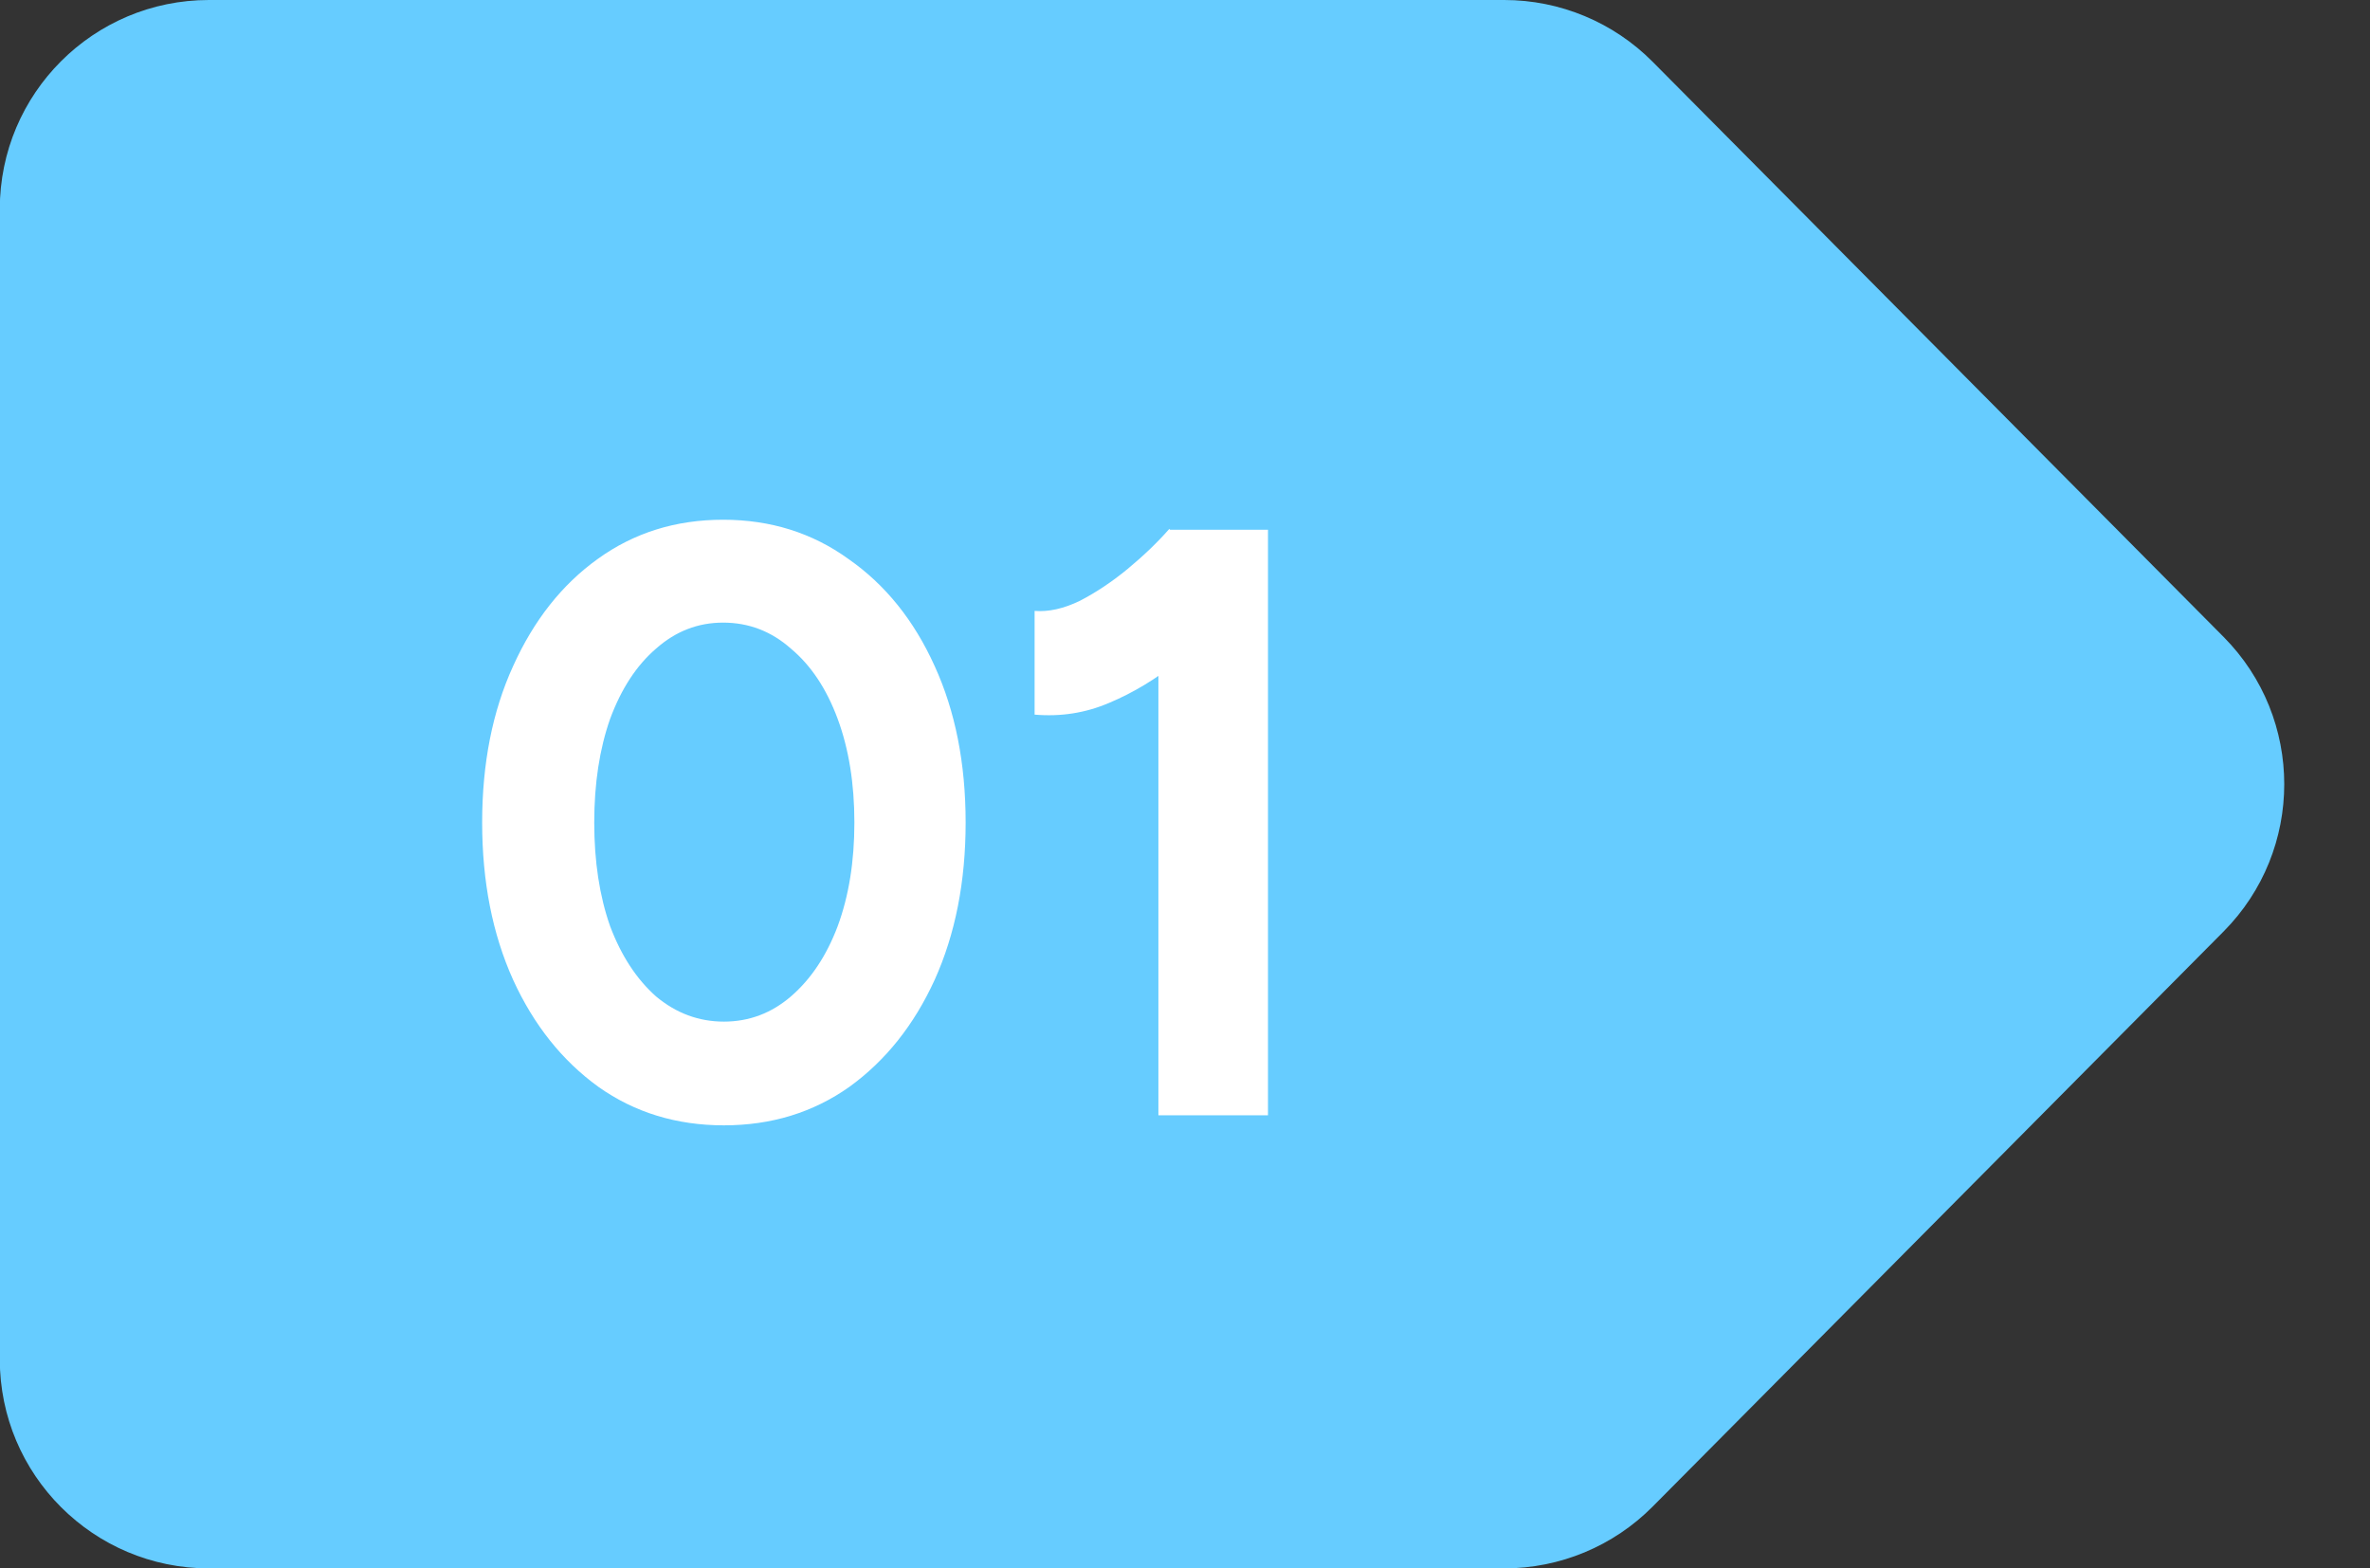
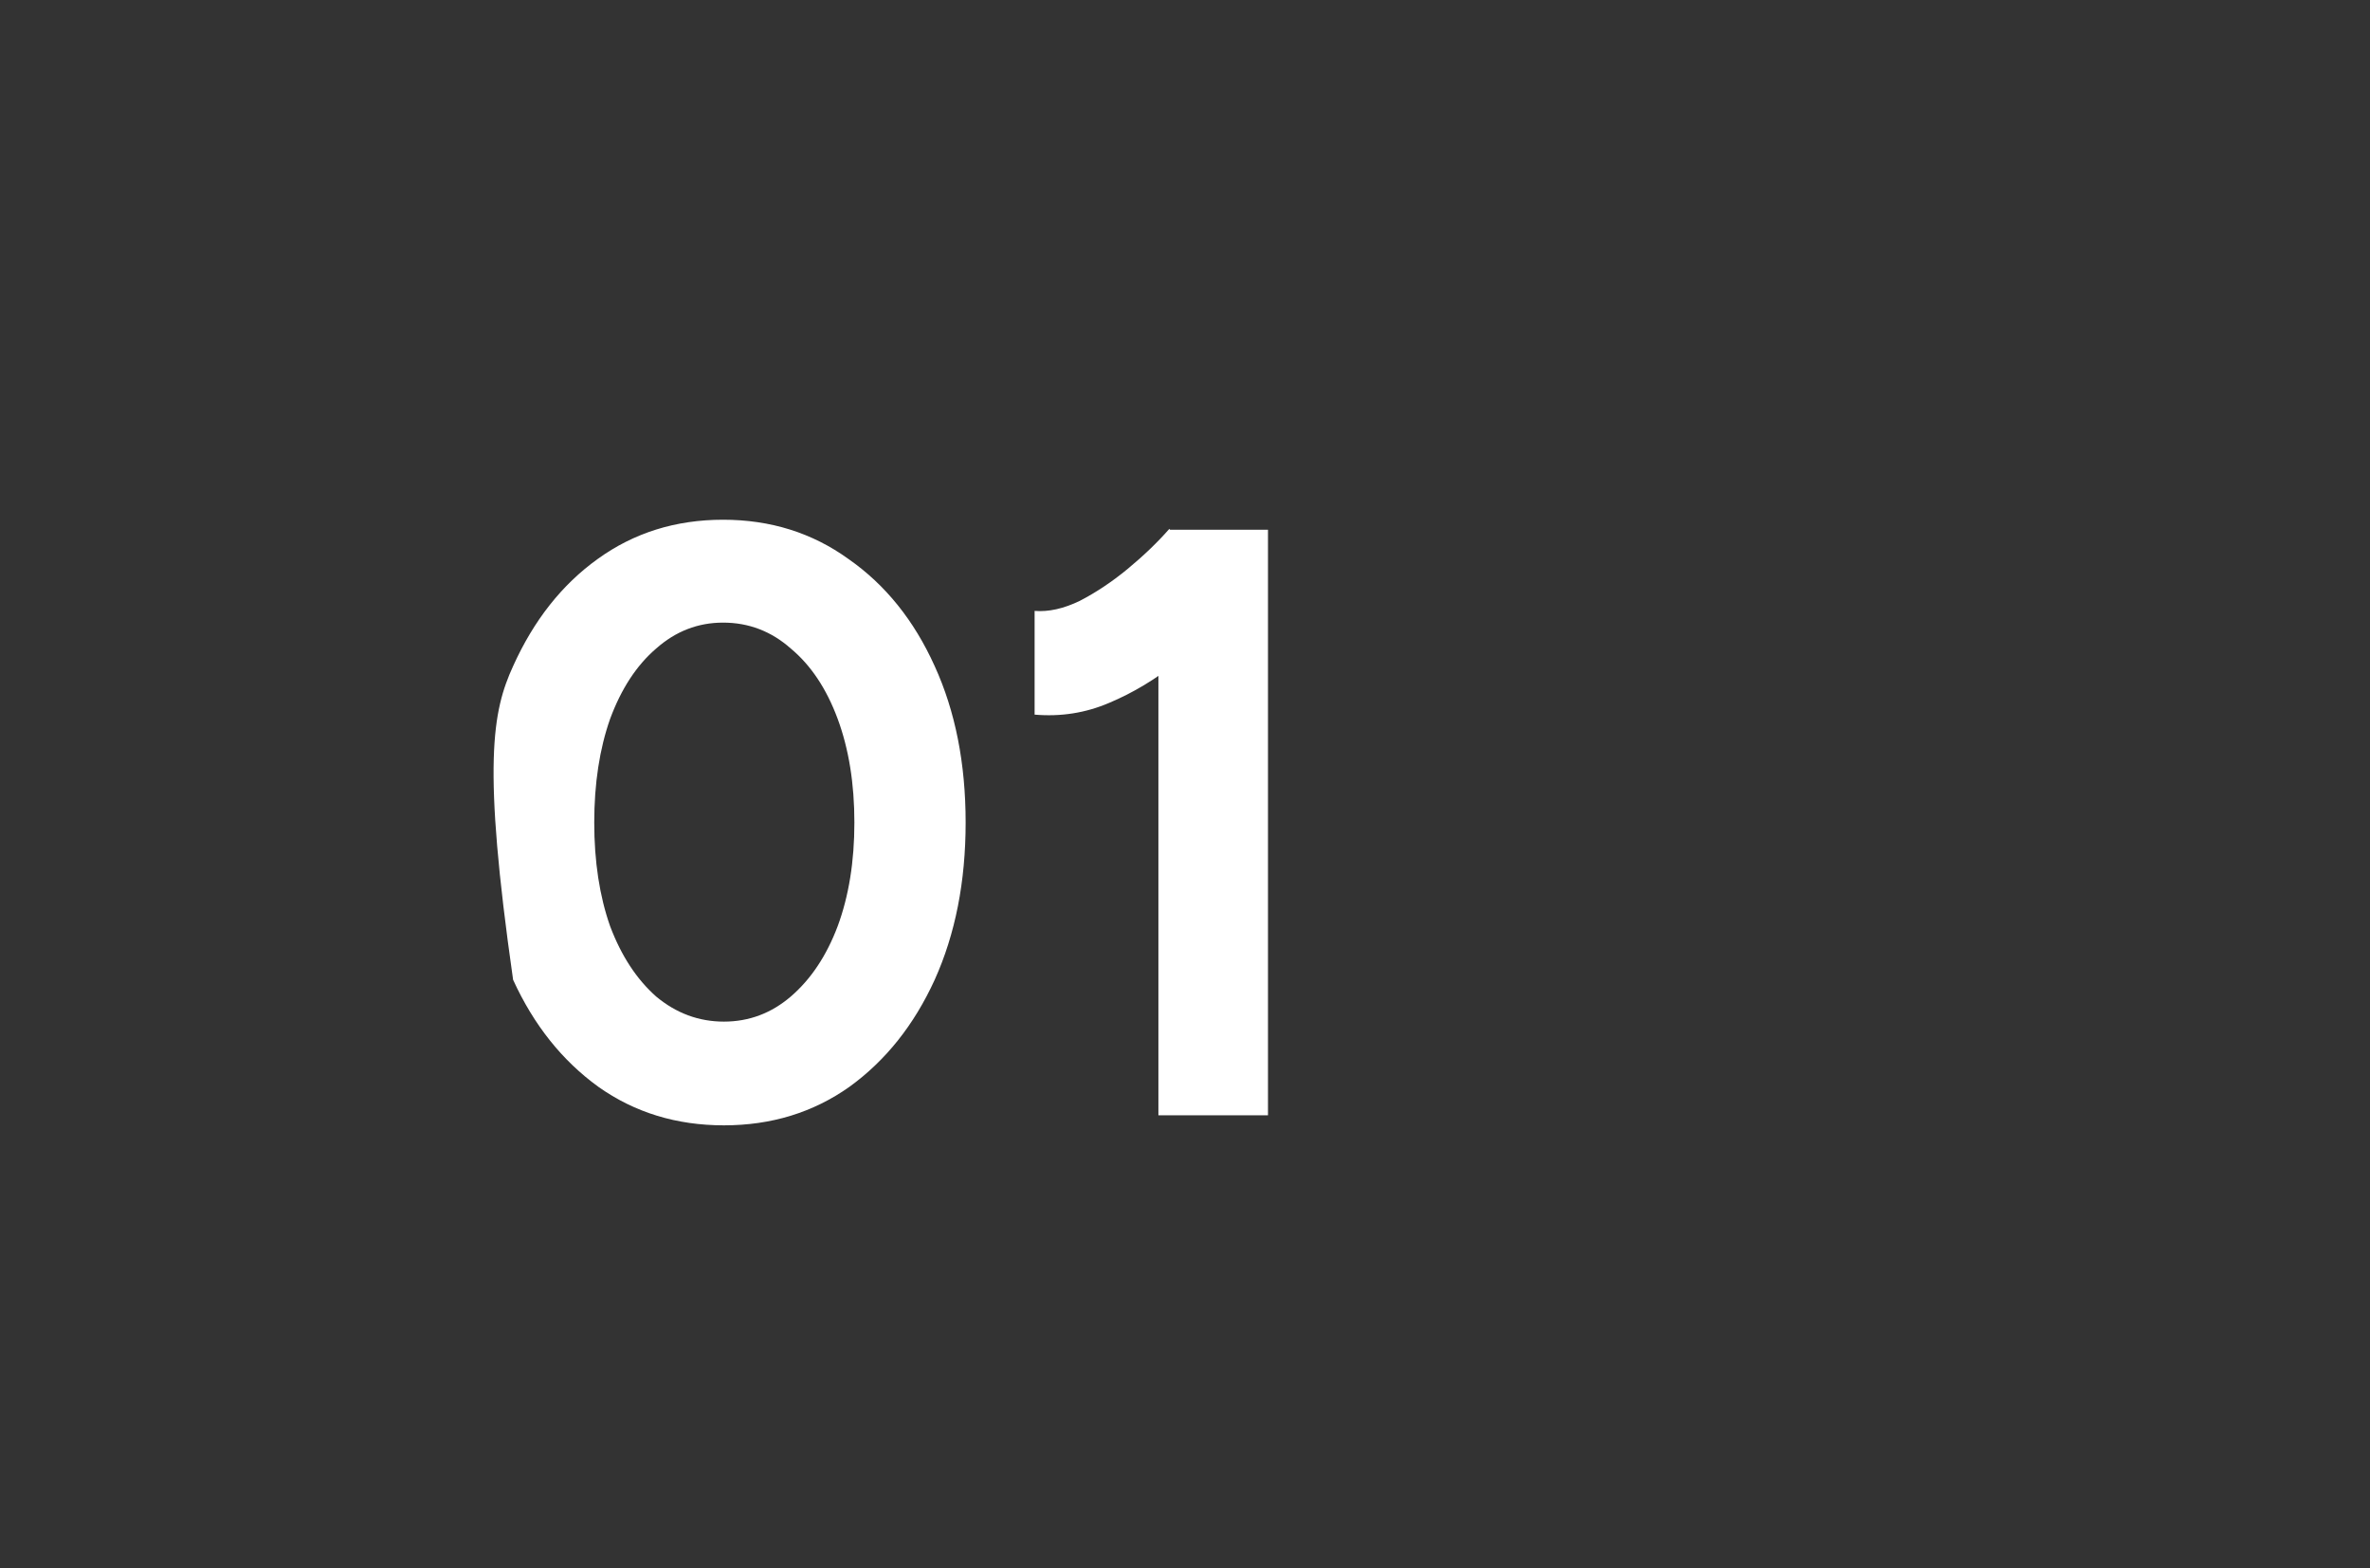
<svg xmlns="http://www.w3.org/2000/svg" width="68" height="45" viewBox="0 0 68 45" fill="none">
  <rect x="0" y="0" width="68" height="45" fill="#333333" stroke="none" />
-   <path d="M-0.006 6C-0.006 2.686 2.68 0 5.994 0H43.16C44.759 0 46.292 0.638 47.418 1.773L63.798 18.273C66.12 20.613 66.12 24.387 63.798 26.727L47.418 43.227C46.292 44.362 44.759 45 43.16 45H5.994C2.68 45 -0.006 42.314 -0.006 39V6Z" fill="#66CCFF" />
-   <path d="M20.77 32.288C19.41 32.288 18.21 31.92 17.17 31.184C16.13 30.432 15.314 29.408 14.722 28.112C14.13 26.8 13.834 25.296 13.834 23.6C13.834 21.904 14.13 20.408 14.722 19.112C15.314 17.8 16.122 16.776 17.146 16.04C18.186 15.288 19.386 14.912 20.746 14.912C22.106 14.912 23.306 15.288 24.346 16.04C25.402 16.776 26.226 17.8 26.818 19.112C27.41 20.408 27.706 21.904 27.706 23.6C27.706 25.296 27.41 26.8 26.818 28.112C26.226 29.408 25.41 30.432 24.37 31.184C23.33 31.92 22.13 32.288 20.77 32.288ZM20.77 29.312C21.49 29.312 22.13 29.072 22.69 28.592C23.266 28.096 23.714 27.424 24.034 26.576C24.354 25.712 24.514 24.72 24.514 23.6C24.514 22.48 24.354 21.488 24.034 20.624C23.714 19.76 23.266 19.088 22.69 18.608C22.13 18.112 21.482 17.864 20.746 17.864C20.026 17.864 19.386 18.112 18.826 18.608C18.266 19.088 17.826 19.76 17.506 20.624C17.202 21.488 17.05 22.48 17.05 23.6C17.05 24.72 17.202 25.712 17.506 26.576C17.826 27.424 18.266 28.096 18.826 28.592C19.402 29.072 20.05 29.312 20.77 29.312ZM33.237 32V16.952L33.549 15.2H36.381V32H33.237ZM29.685 20.504V17.528C30.085 17.56 30.517 17.464 30.981 17.24C31.445 17 31.901 16.696 32.349 16.328C32.813 15.944 33.213 15.56 33.549 15.176L35.637 17.216C35.061 17.856 34.453 18.44 33.813 18.968C33.173 19.48 32.509 19.88 31.821 20.168C31.149 20.456 30.437 20.568 29.685 20.504Z" fill="white" />
+   <path d="M20.77 32.288C19.41 32.288 18.21 31.92 17.17 31.184C16.13 30.432 15.314 29.408 14.722 28.112C13.834 21.904 14.13 20.408 14.722 19.112C15.314 17.8 16.122 16.776 17.146 16.04C18.186 15.288 19.386 14.912 20.746 14.912C22.106 14.912 23.306 15.288 24.346 16.04C25.402 16.776 26.226 17.8 26.818 19.112C27.41 20.408 27.706 21.904 27.706 23.6C27.706 25.296 27.41 26.8 26.818 28.112C26.226 29.408 25.41 30.432 24.37 31.184C23.33 31.92 22.13 32.288 20.77 32.288ZM20.77 29.312C21.49 29.312 22.13 29.072 22.69 28.592C23.266 28.096 23.714 27.424 24.034 26.576C24.354 25.712 24.514 24.72 24.514 23.6C24.514 22.48 24.354 21.488 24.034 20.624C23.714 19.76 23.266 19.088 22.69 18.608C22.13 18.112 21.482 17.864 20.746 17.864C20.026 17.864 19.386 18.112 18.826 18.608C18.266 19.088 17.826 19.76 17.506 20.624C17.202 21.488 17.05 22.48 17.05 23.6C17.05 24.72 17.202 25.712 17.506 26.576C17.826 27.424 18.266 28.096 18.826 28.592C19.402 29.072 20.05 29.312 20.77 29.312ZM33.237 32V16.952L33.549 15.2H36.381V32H33.237ZM29.685 20.504V17.528C30.085 17.56 30.517 17.464 30.981 17.24C31.445 17 31.901 16.696 32.349 16.328C32.813 15.944 33.213 15.56 33.549 15.176L35.637 17.216C35.061 17.856 34.453 18.44 33.813 18.968C33.173 19.48 32.509 19.88 31.821 20.168C31.149 20.456 30.437 20.568 29.685 20.504Z" fill="white" />
</svg>